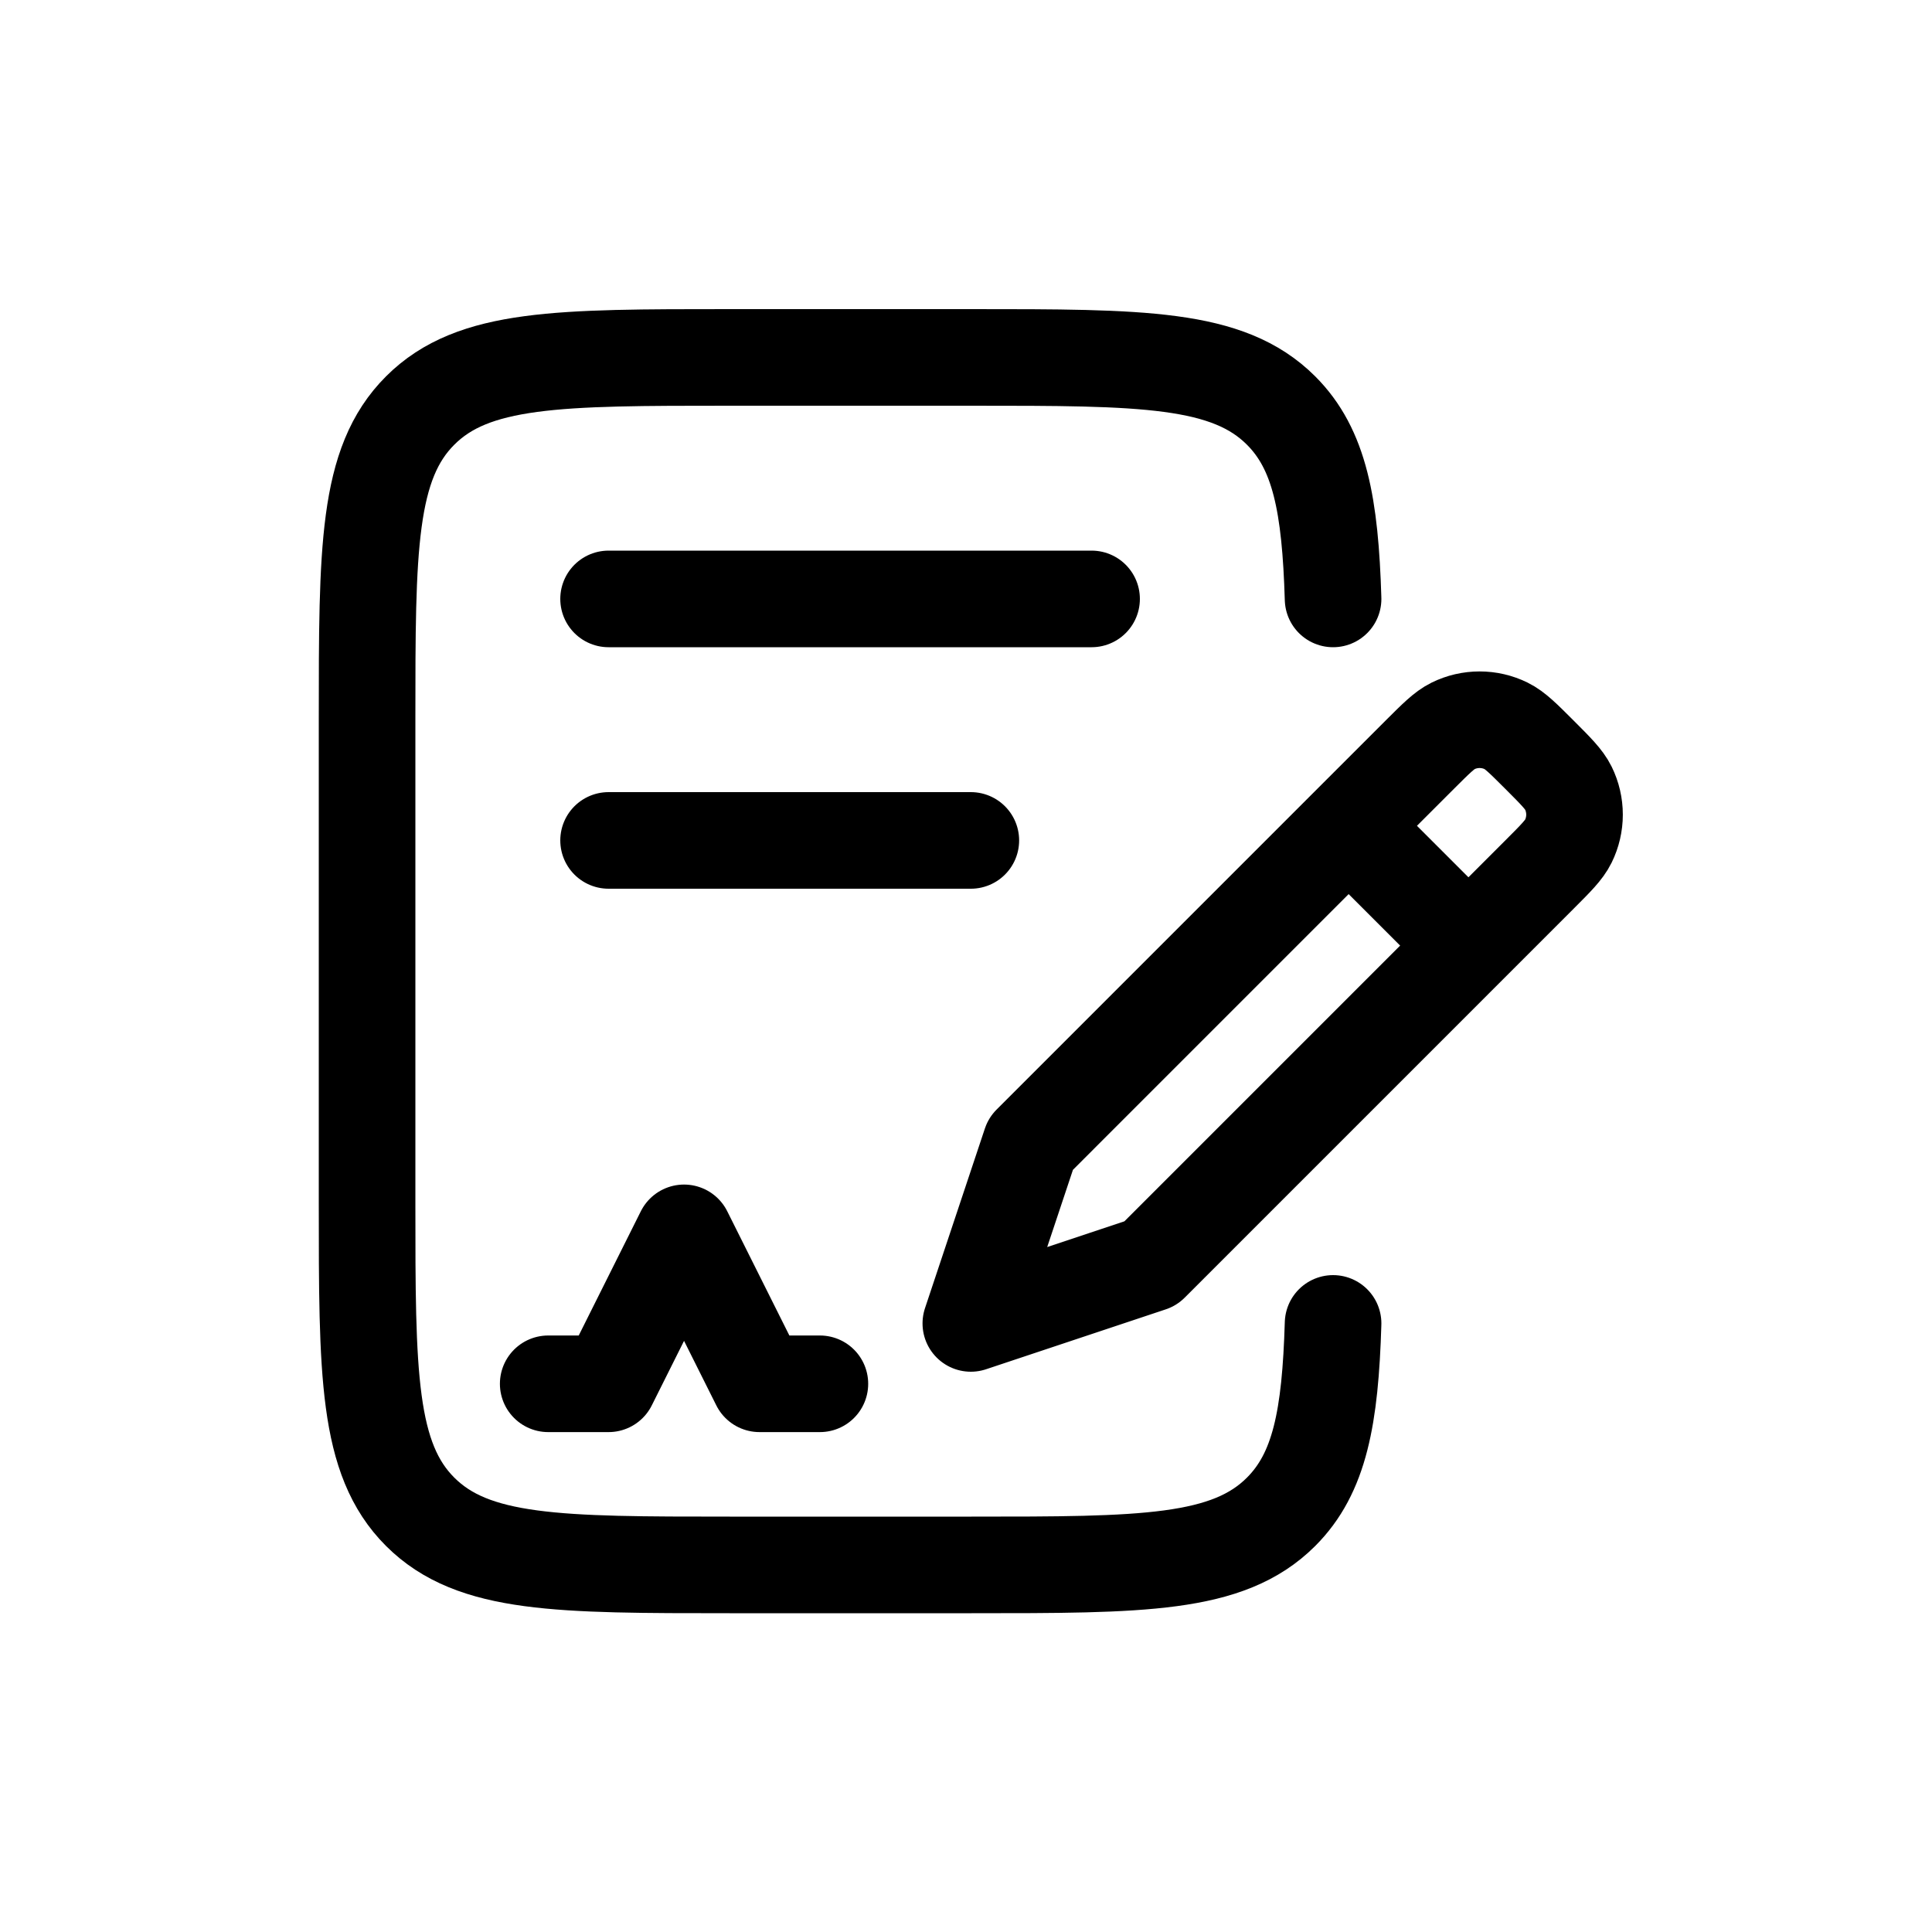
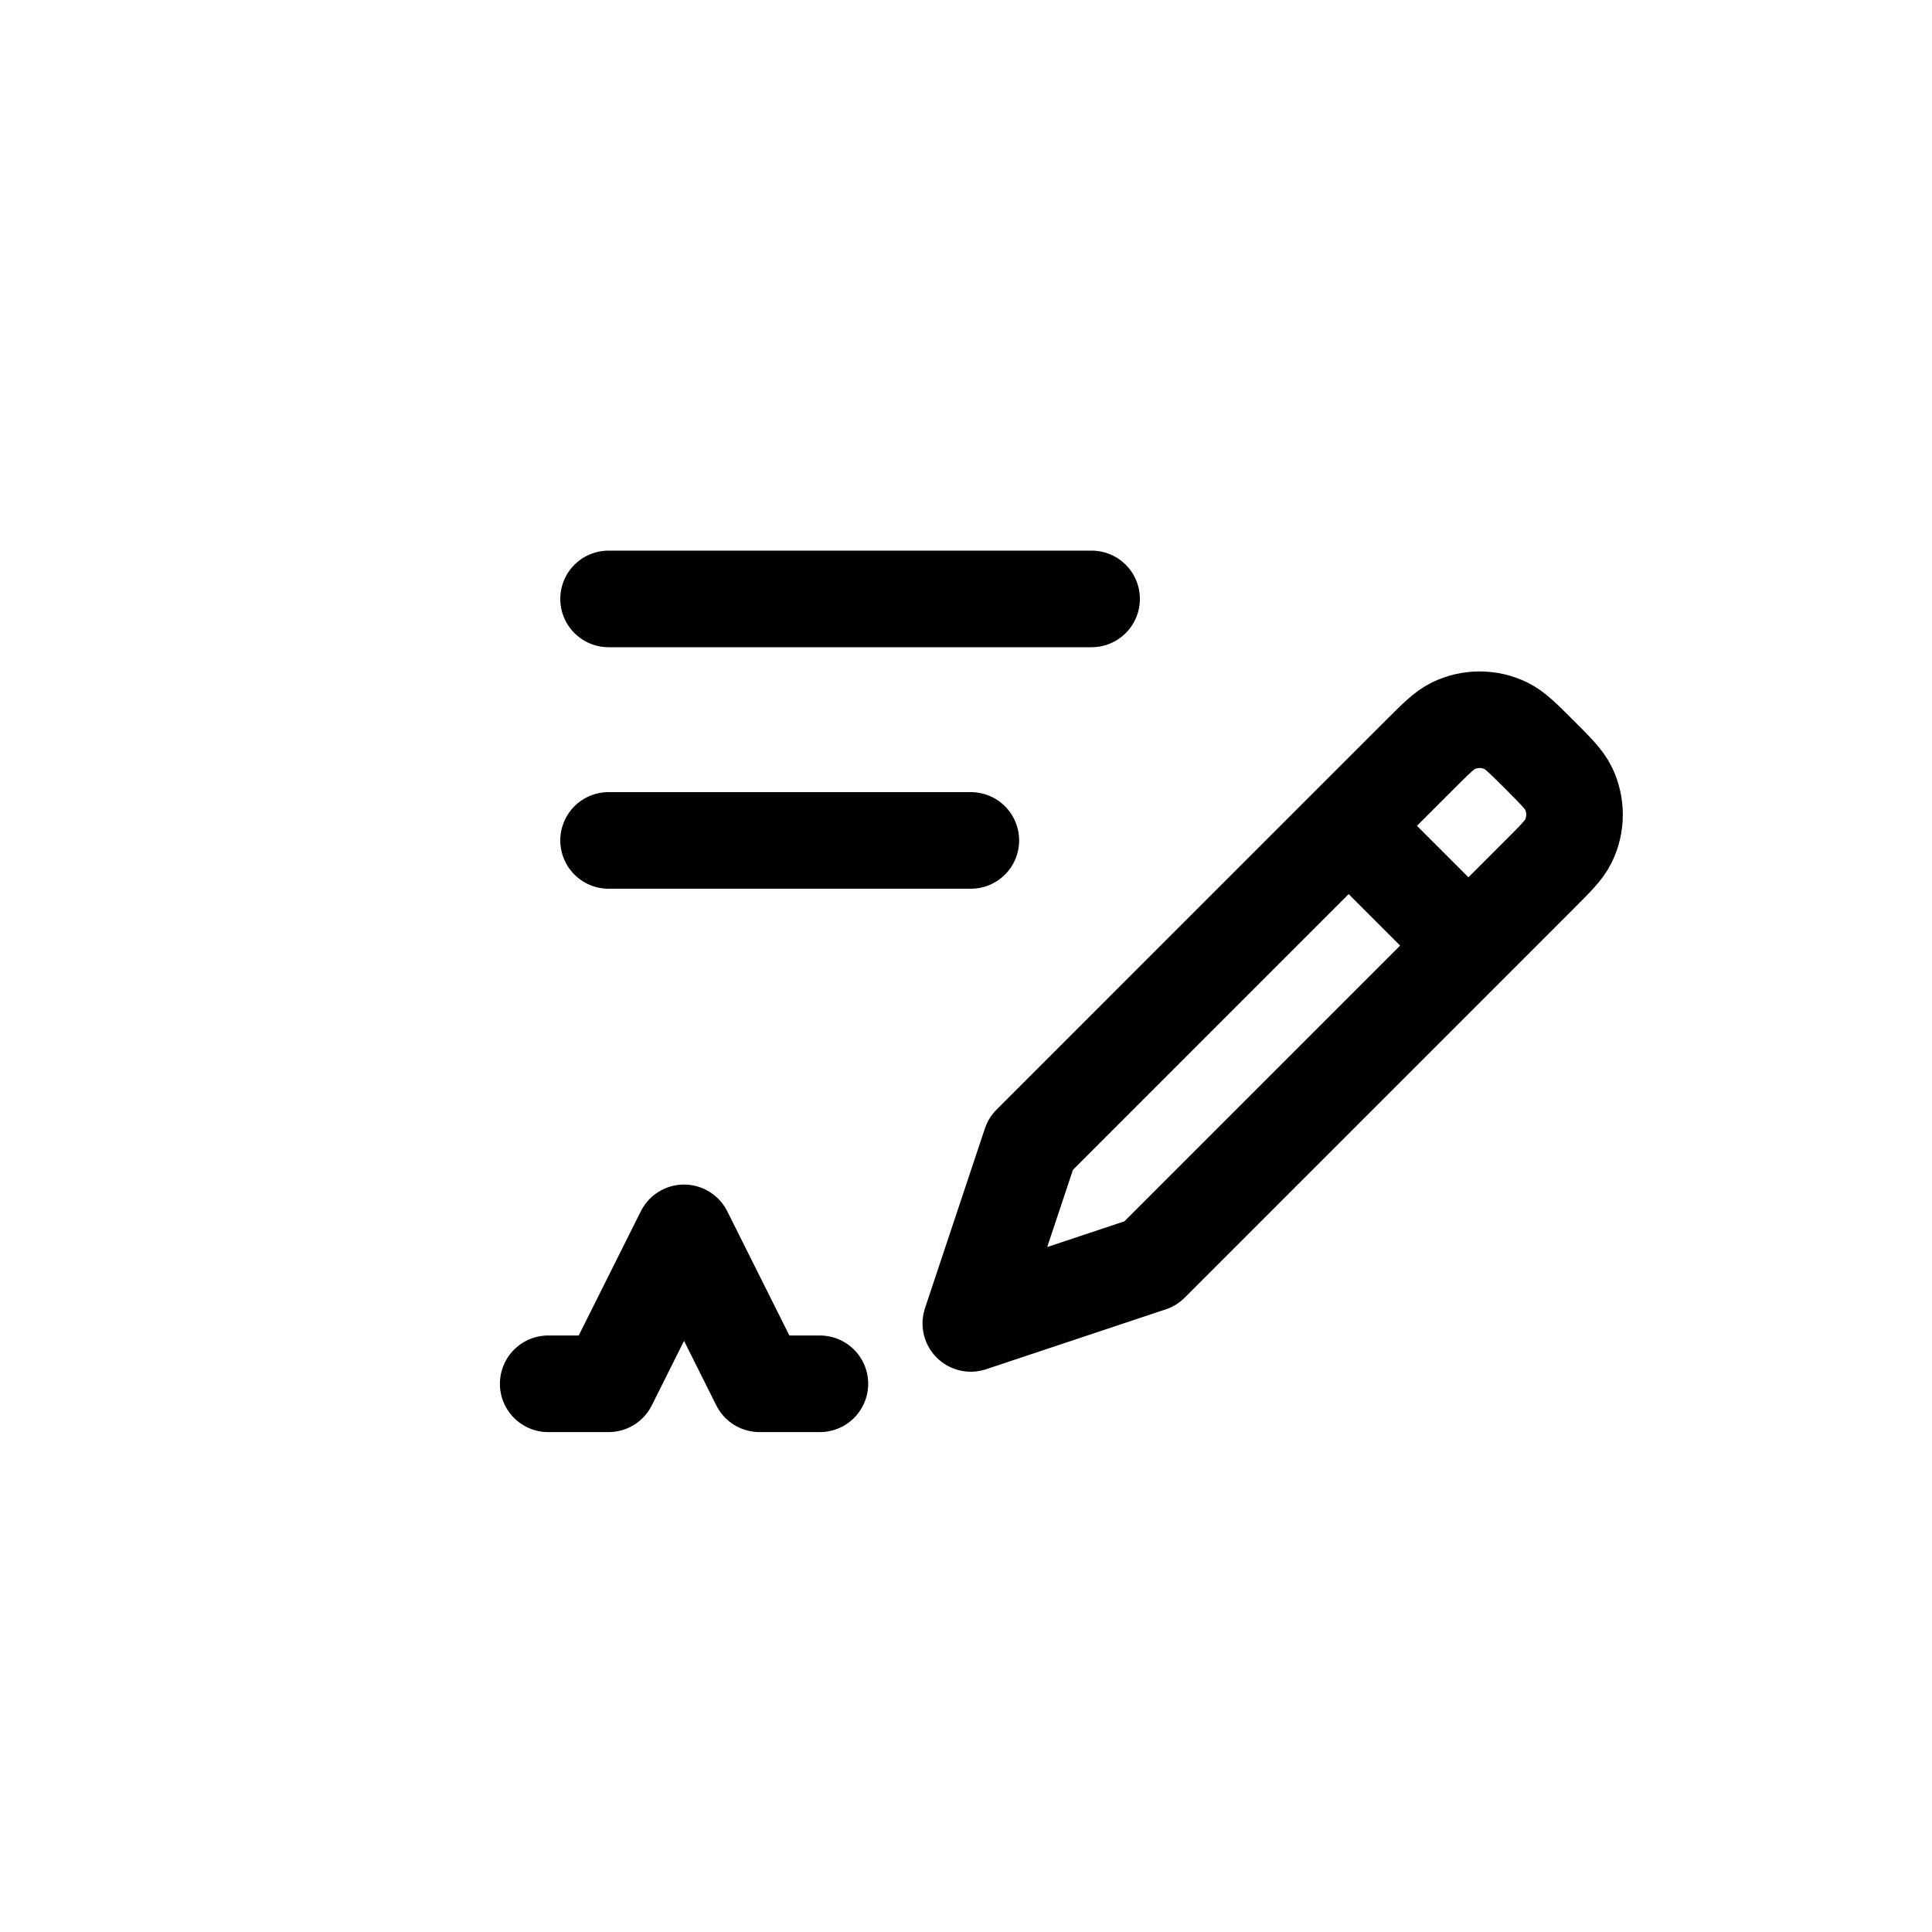
<svg xmlns="http://www.w3.org/2000/svg" width="200" height="200" viewBox="0 0 200 200" fill="none">
-   <path d="M138 62C137.706 52.294 136.625 46.5 132.612 42.494C127.112 37 118.262 37 100.562 37H75.544C57.844 37 48.994 37 43.5 42.494C38 47.981 38 56.825 38 74.5V124.5C38 142.175 38 151.019 43.5 156.506C49 161.994 57.844 162 75.544 162H100.569C118.262 162 127.112 162 132.612 156.506C136.625 152.5 137.706 146.713 138 137" stroke="black" stroke-width="10" stroke-linecap="round" stroke-linejoin="round" />
  <path d="M152.013 97.887L159.369 90.531C161.056 88.844 161.906 87.994 162.356 87.081C162.776 86.225 162.994 85.284 162.994 84.331C162.994 83.378 162.776 82.437 162.356 81.581C161.906 80.669 161.056 79.819 159.369 78.131C157.681 76.444 156.831 75.594 155.919 75.144C155.063 74.724 154.122 74.506 153.169 74.506C152.215 74.506 151.275 74.724 150.419 75.144C149.506 75.594 148.662 76.444 146.969 78.131L139.612 85.487M152.013 97.887L119.1 130.8L100.5 137L106.7 118.4L139.612 85.487M152.013 97.887L139.612 85.487M56.75 143.25H63L70.812 127.625L78.625 143.25H84.875M63 62H113M63 87H100.5" stroke="black" stroke-width="10" stroke-linecap="round" stroke-linejoin="round" />
</svg>